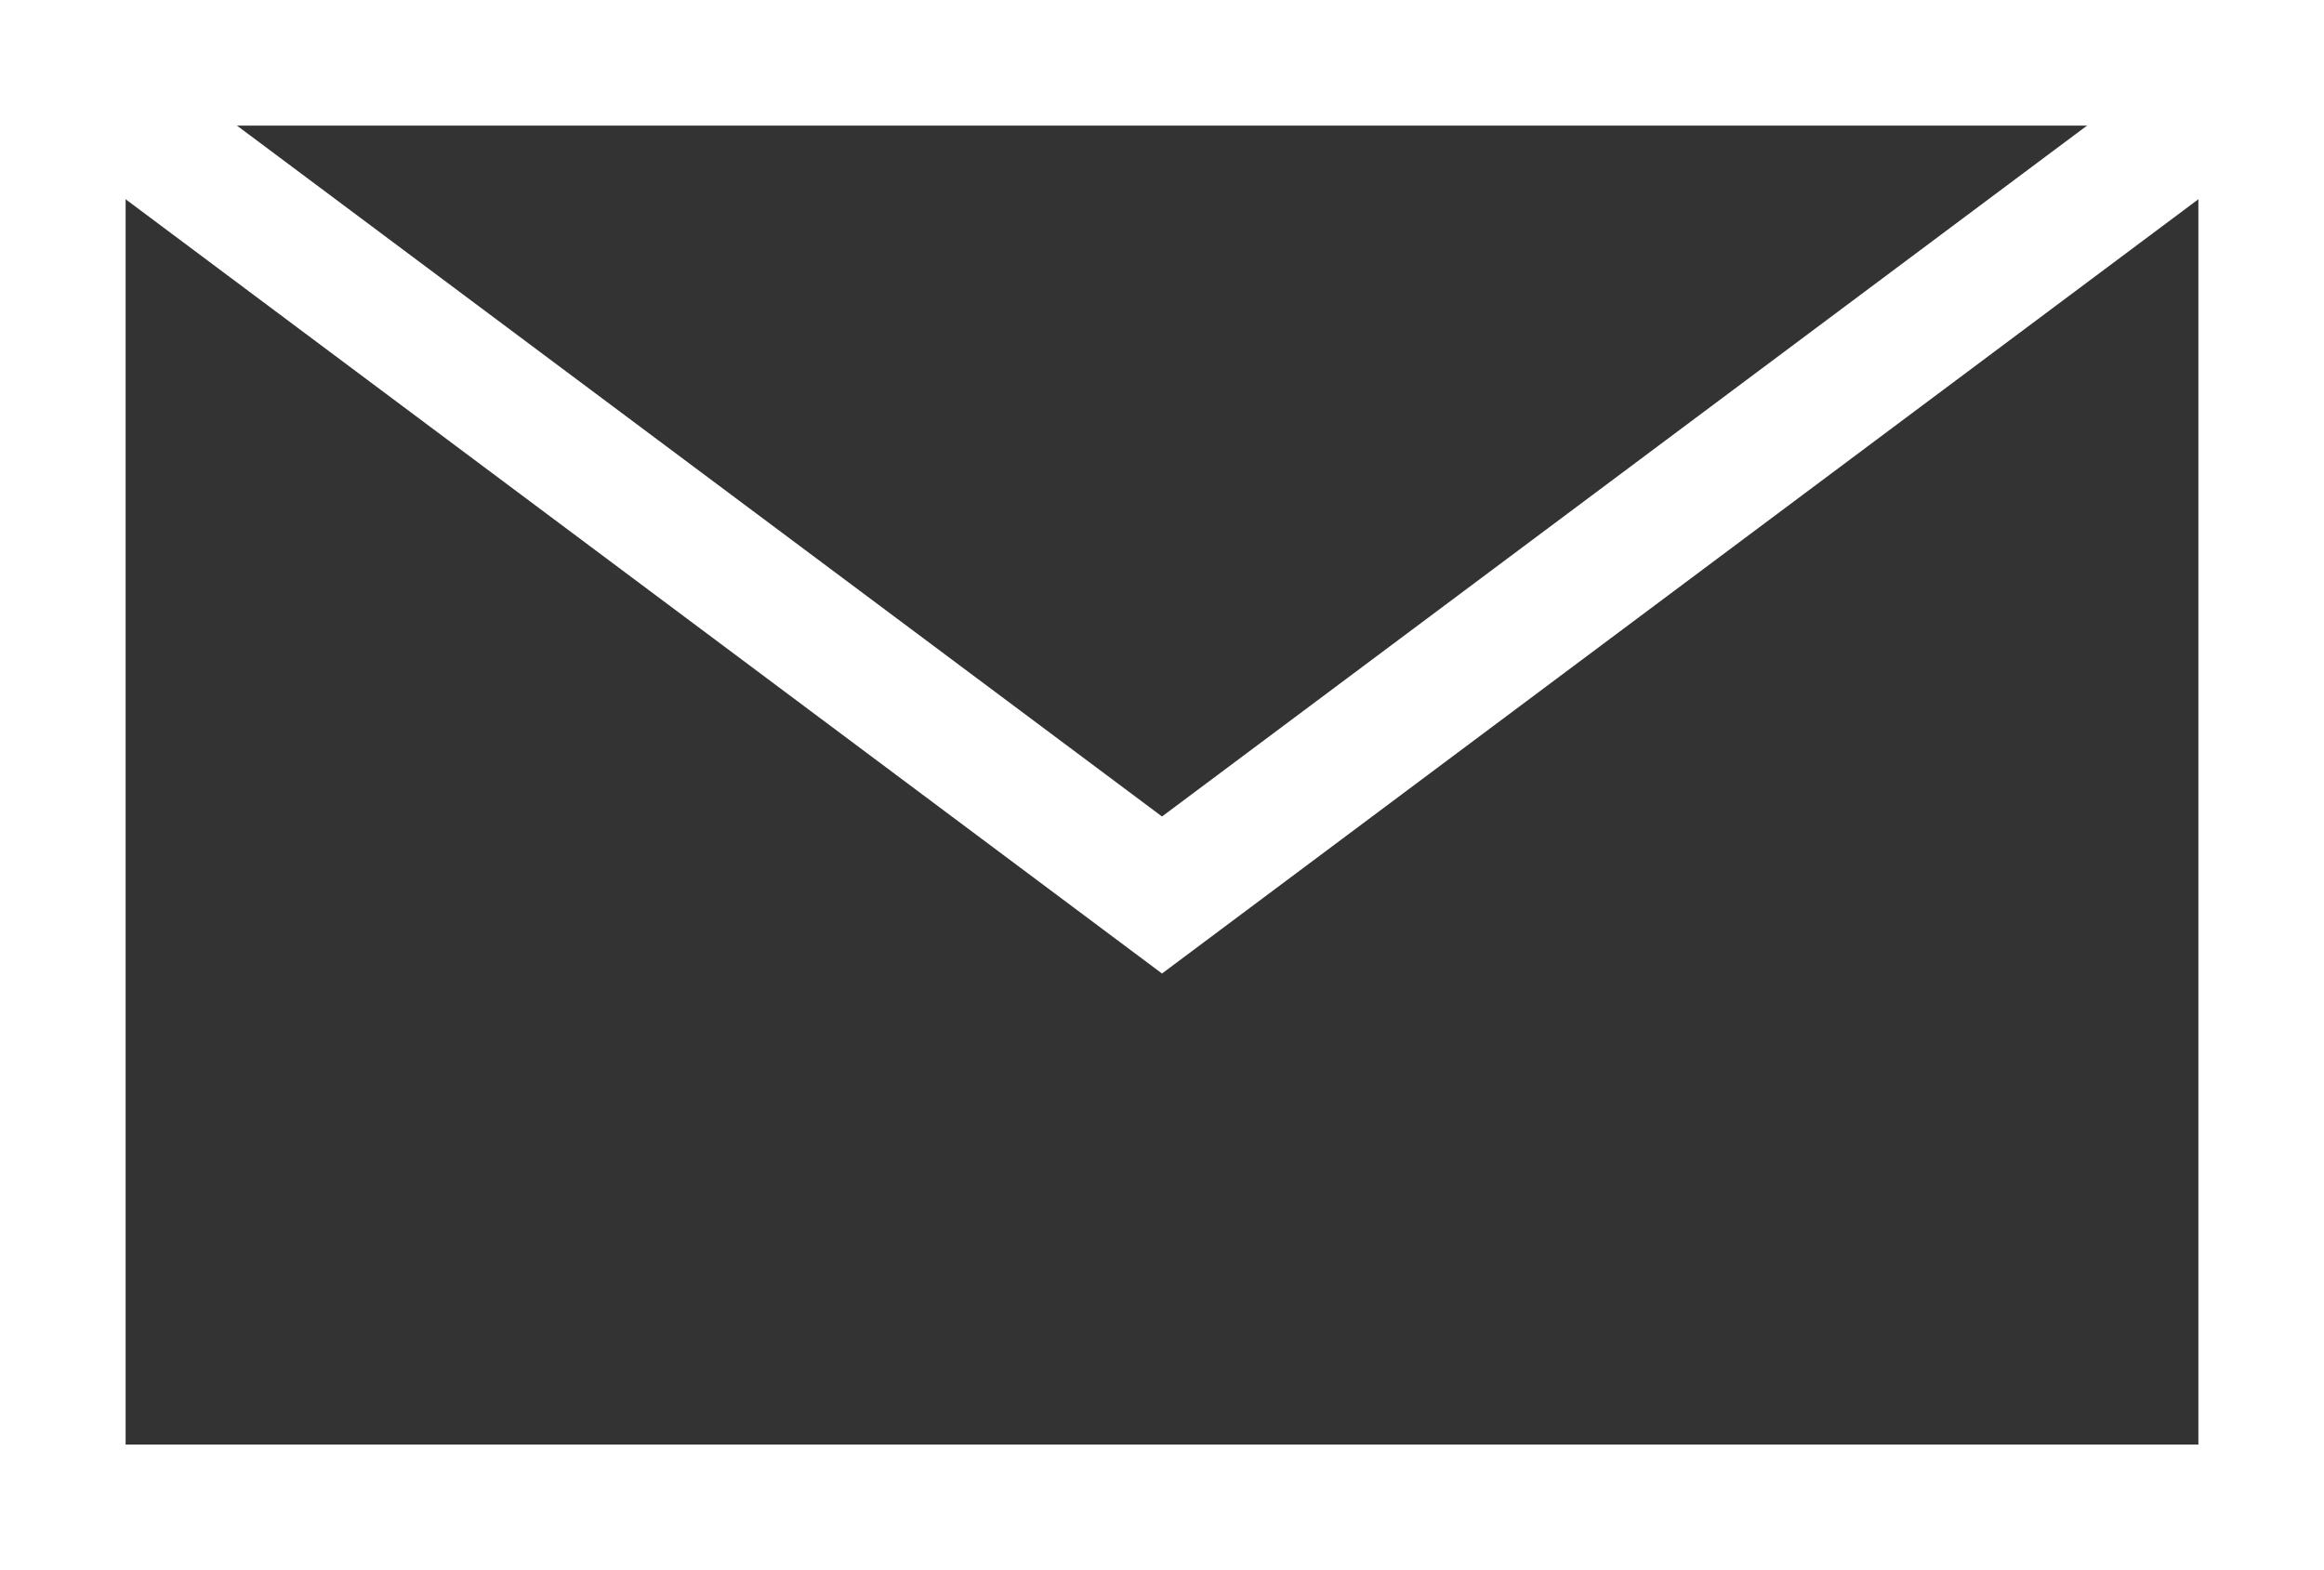
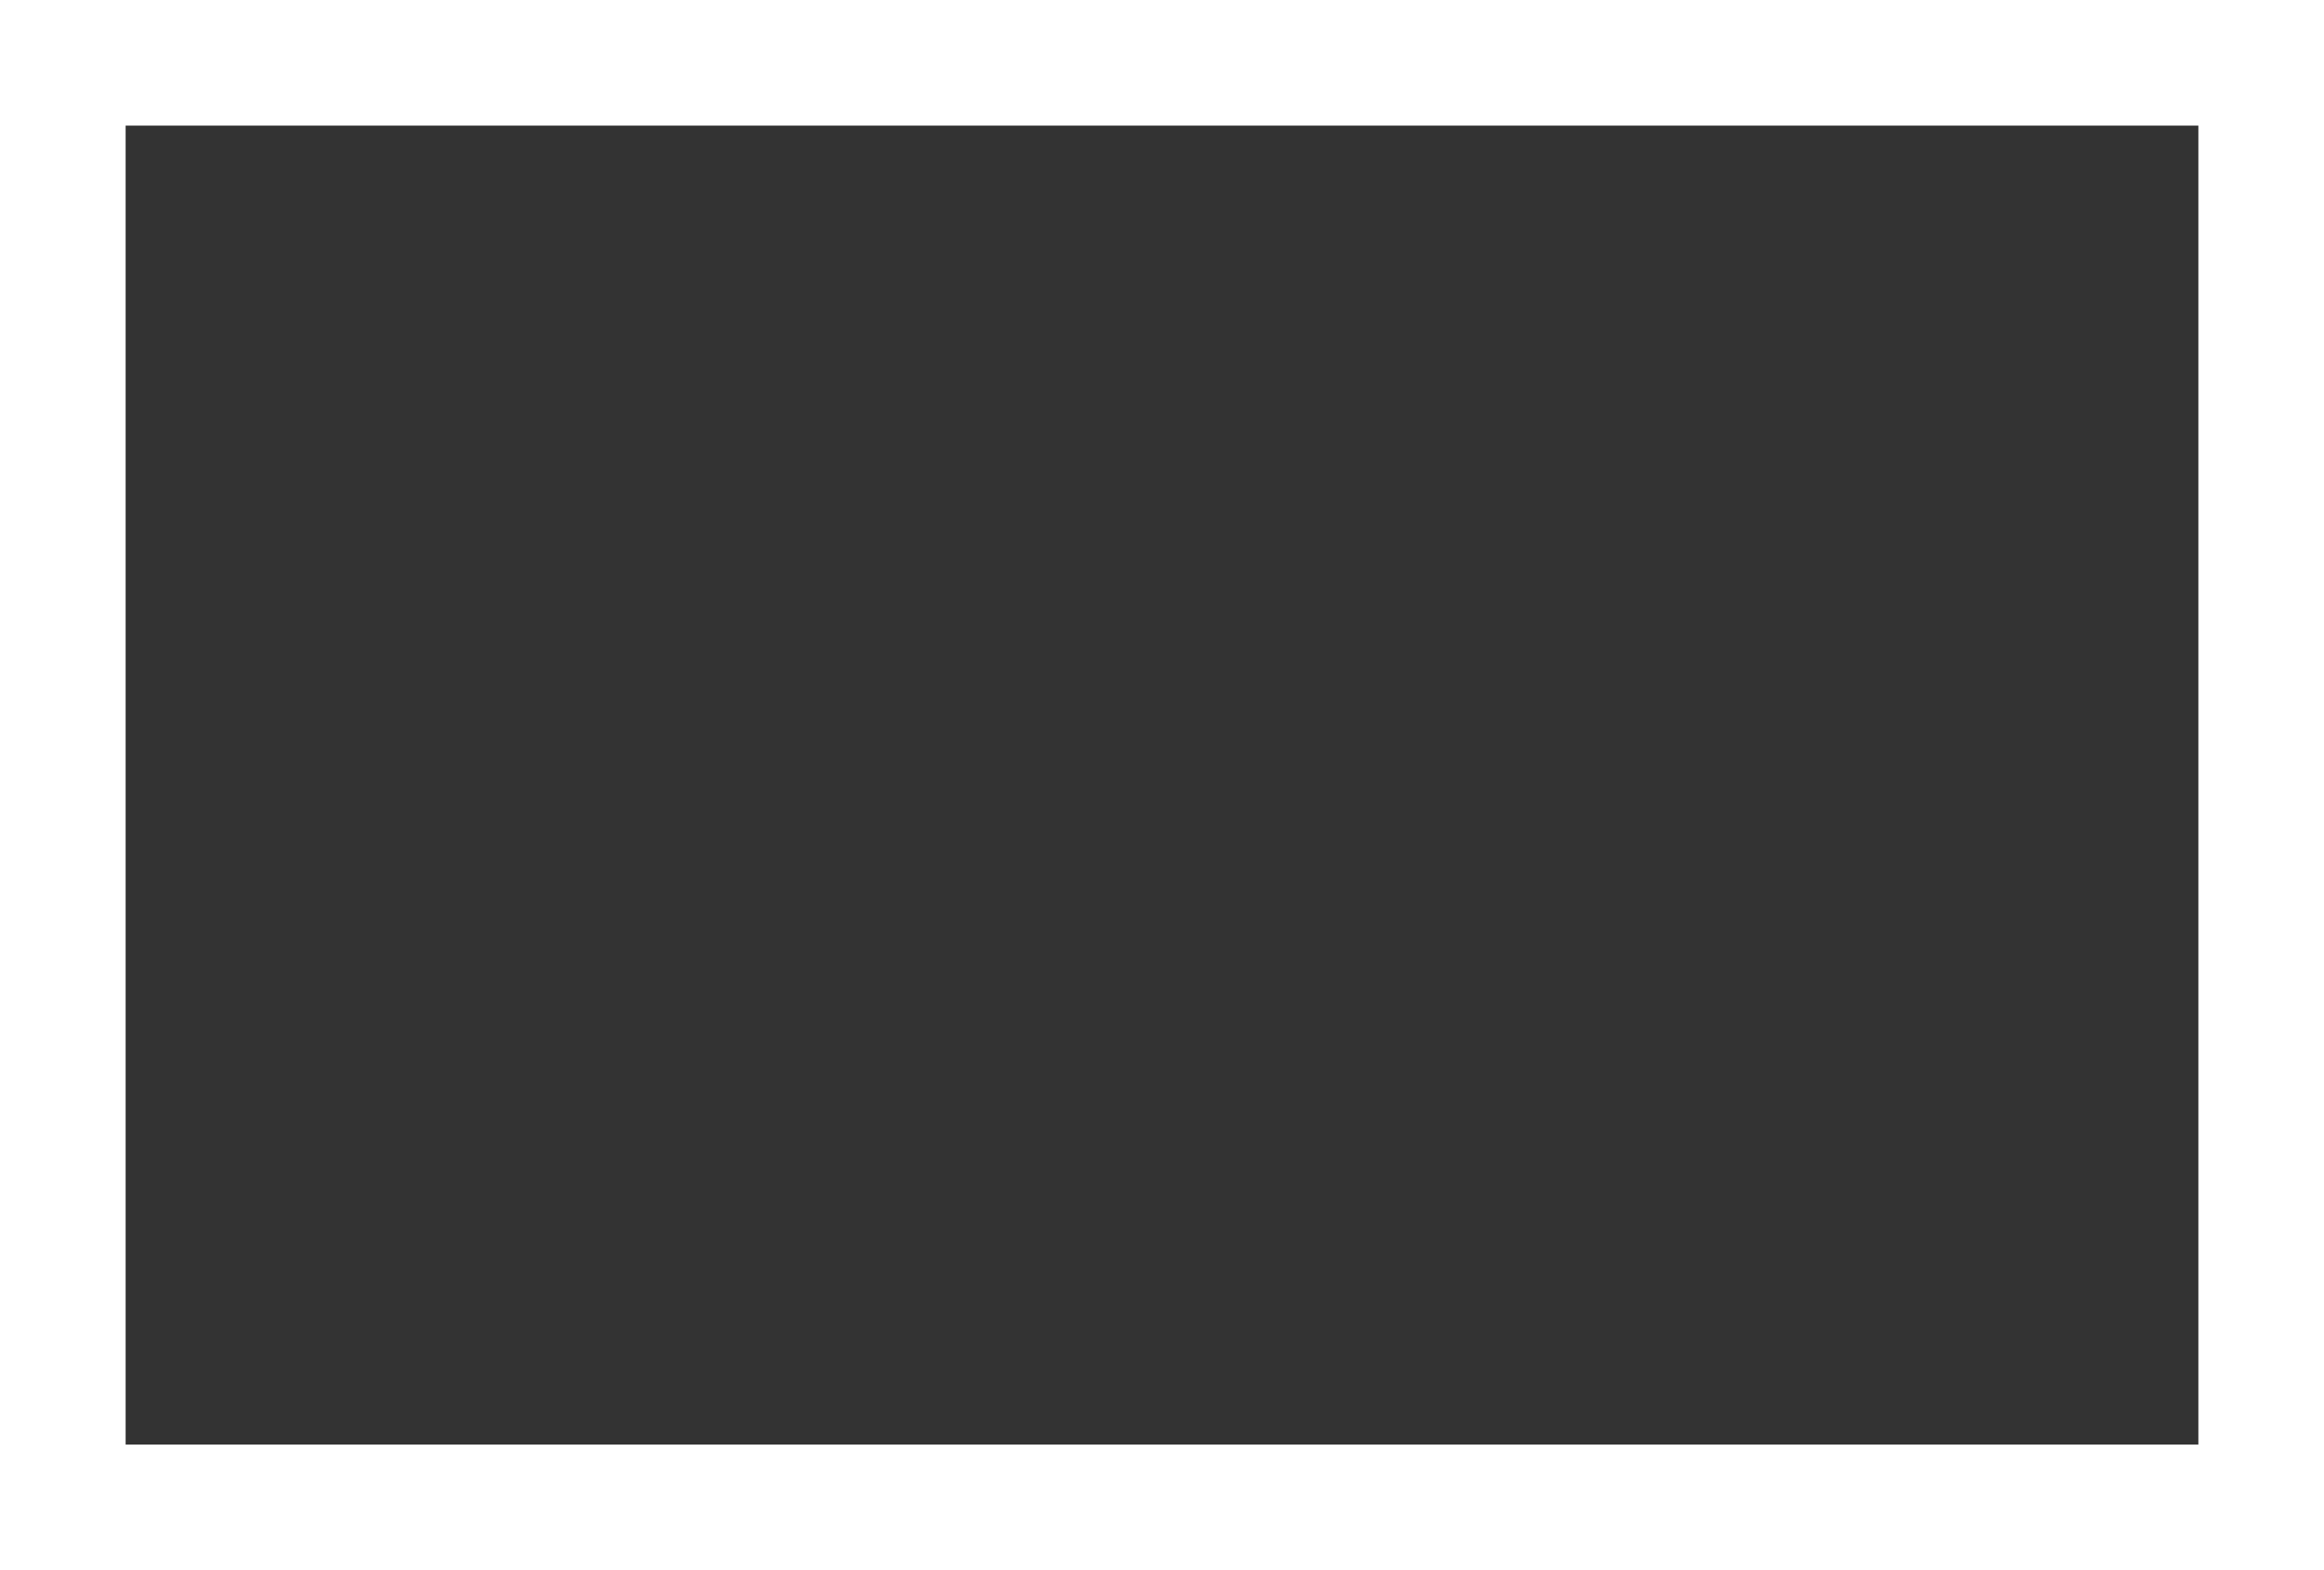
<svg xmlns="http://www.w3.org/2000/svg" version="1.1" id="レイヤー_1" x="0px" y="0px" viewBox="0 0 37 25" style="enable-background:new 0 0 37 25;" xml:space="preserve">
  <rect x="0" y="0" width="37" height="25" fill="#333333" stroke="none" />
  <style type="text/css">
	.st0{fill:#FFFFFF;}
</style>
  <g id="Layer_2">
    <g id="MV">
      <g>
        <path class="st0" d="M35,2v21H2V2H35 M37,0H0v25h37V0z" />
      </g>
      <g>
-         <polygon class="st0" points="18.5,15.5 1.1,2.5 2.3,0.9 18.5,13 34.7,0.9 35.9,2.5    " />
-       </g>
+         </g>
    </g>
  </g>
</svg>